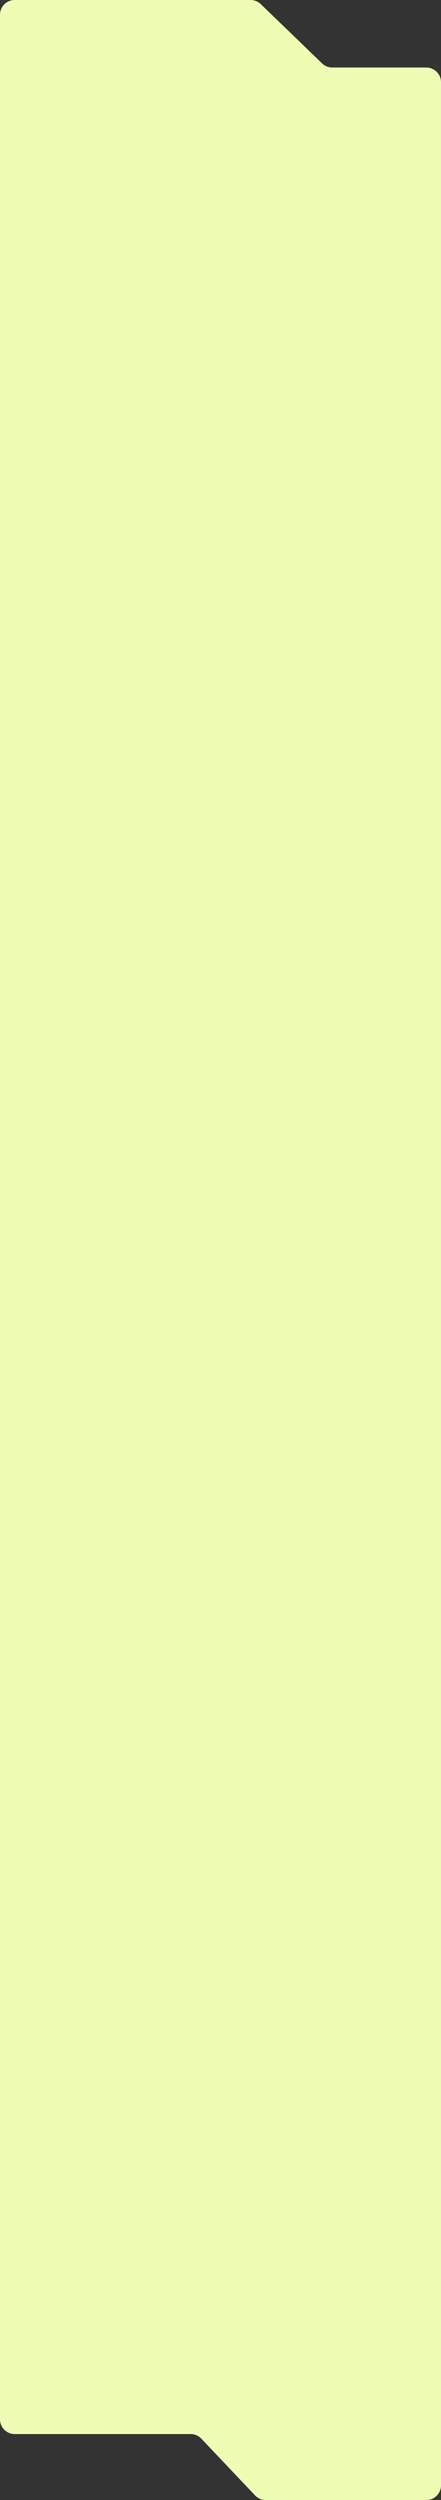
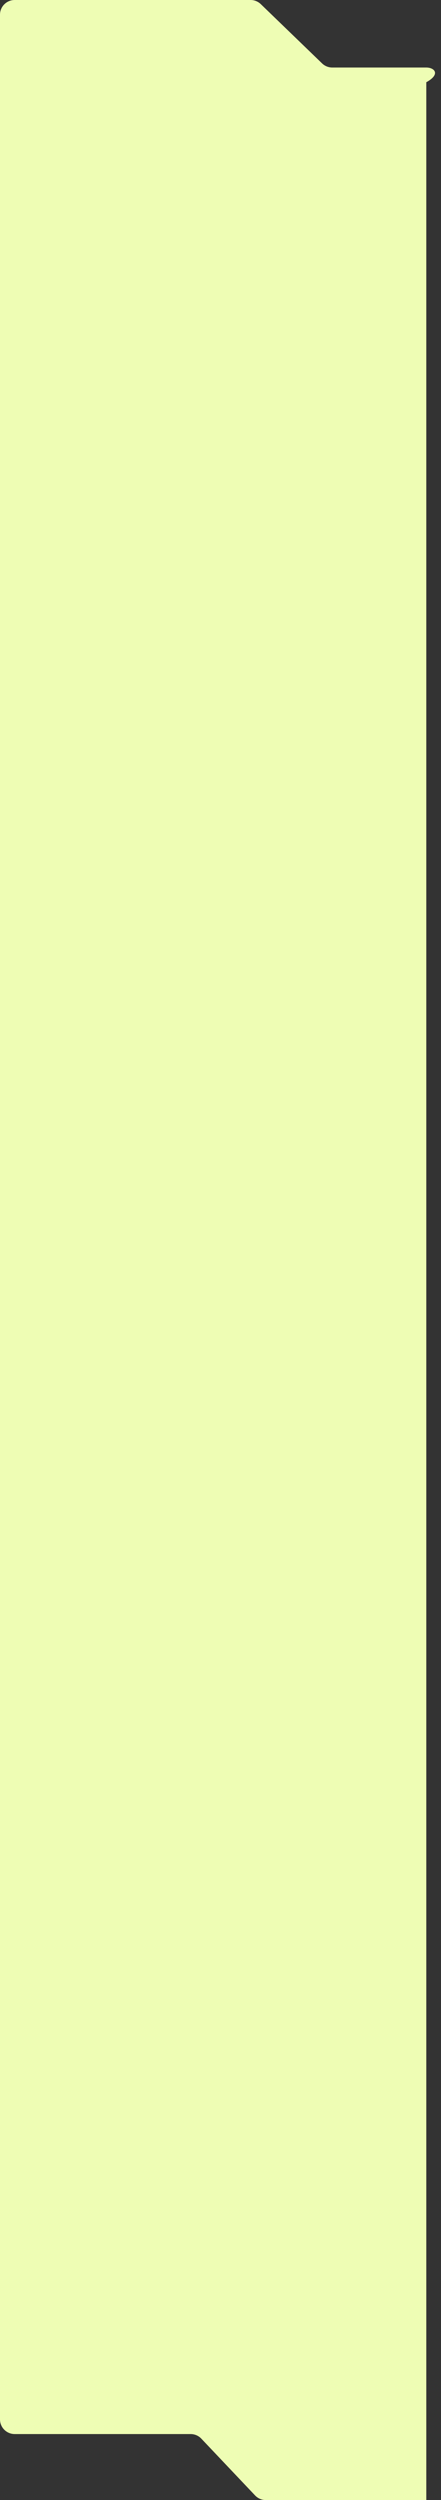
<svg xmlns="http://www.w3.org/2000/svg" width="300" height="1699" viewBox="0 0 300 1699" fill="none">
  <rect x="0" y="0" width="300" height="1699" fill="#333333" stroke="none" />
-   <path d="M86.5 1654.15H129.7C132.445 1654.15 135.07 1655.28 136.958 1657.27L173.542 1695.88C175.43 1697.87 178.055 1699 180.8 1699H290C295.523 1699 300 1694.52 300 1689V1593.83V217.266V55.891C300 50.368 295.523 45.891 290 45.891H226.042C223.449 45.891 220.958 44.884 219.093 43.083L177.407 2.808C175.542 1.007 173.051 0 170.458 0H10C4.477 0 0 4.477 0 10V72.245V217.266V1609V1644.15C0 1649.68 4.477 1654.15 10 1654.15H86.5Z" fill="#EEFDB4" />
+   <path d="M86.5 1654.15H129.7C132.445 1654.15 135.07 1655.28 136.958 1657.27L173.542 1695.88C175.43 1697.87 178.055 1699 180.8 1699H290V1593.83V217.266V55.891C300 50.368 295.523 45.891 290 45.891H226.042C223.449 45.891 220.958 44.884 219.093 43.083L177.407 2.808C175.542 1.007 173.051 0 170.458 0H10C4.477 0 0 4.477 0 10V72.245V217.266V1609V1644.15C0 1649.68 4.477 1654.15 10 1654.15H86.5Z" fill="#EEFDB4" />
</svg>